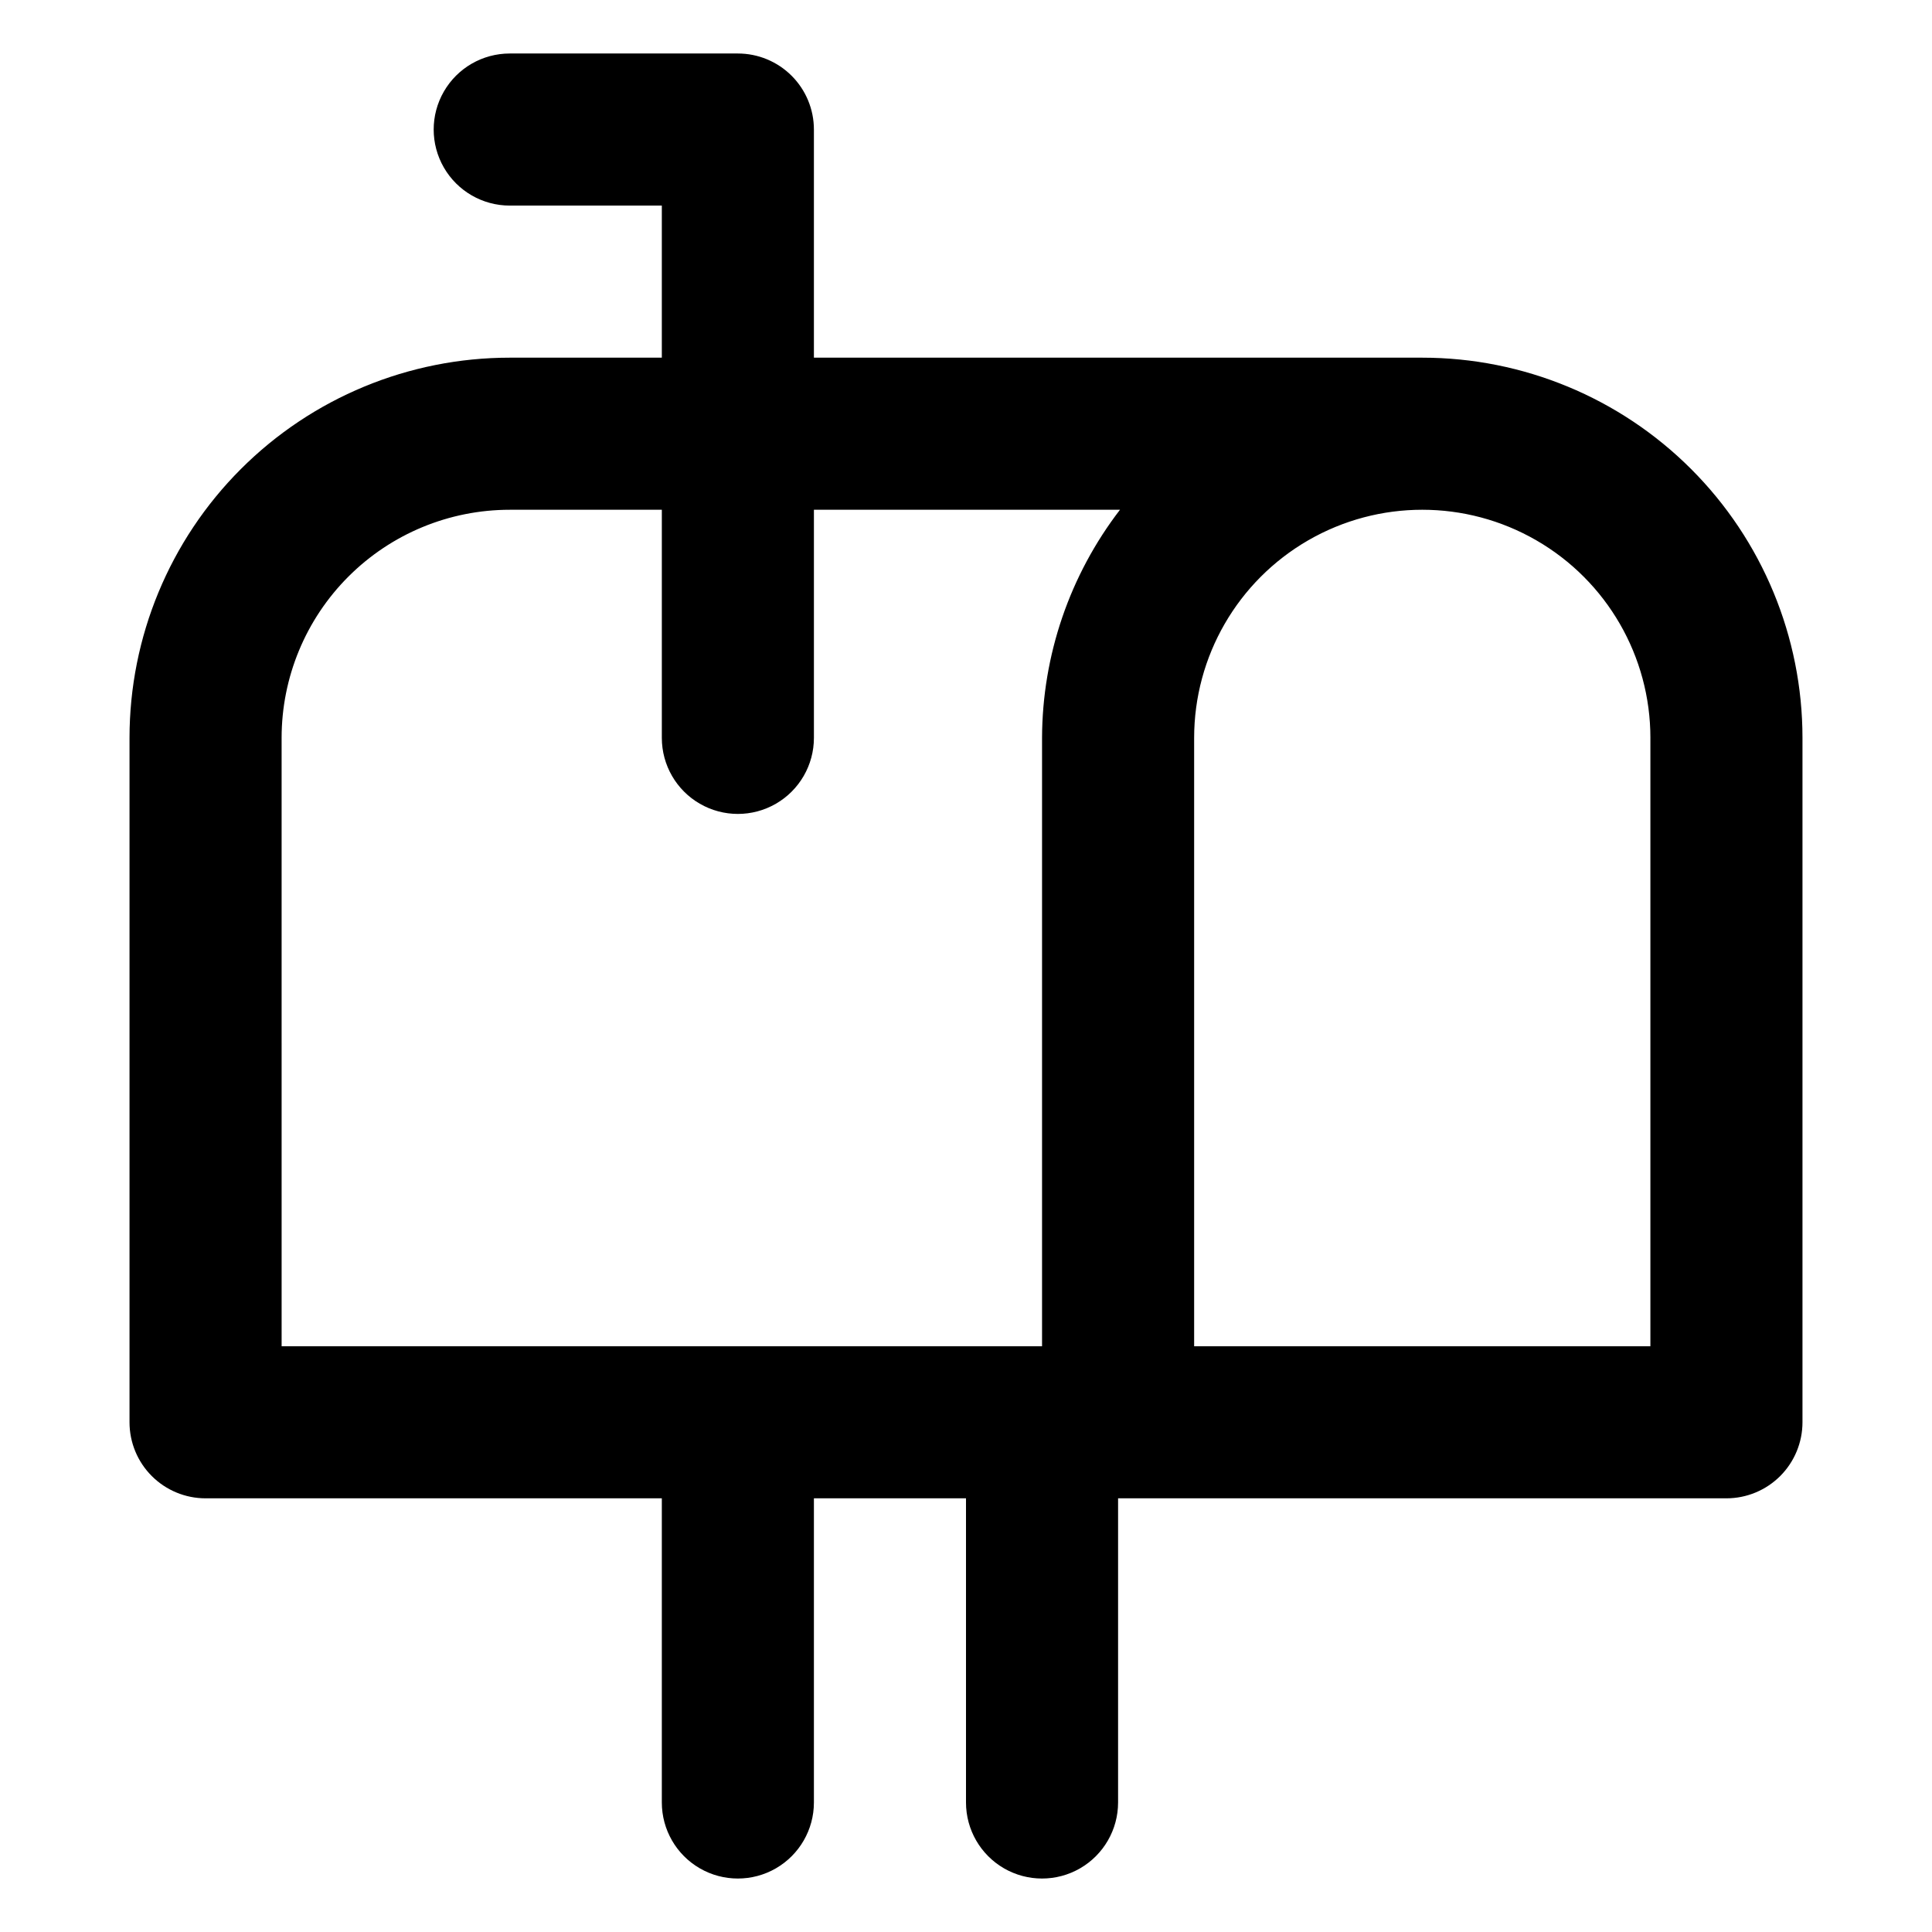
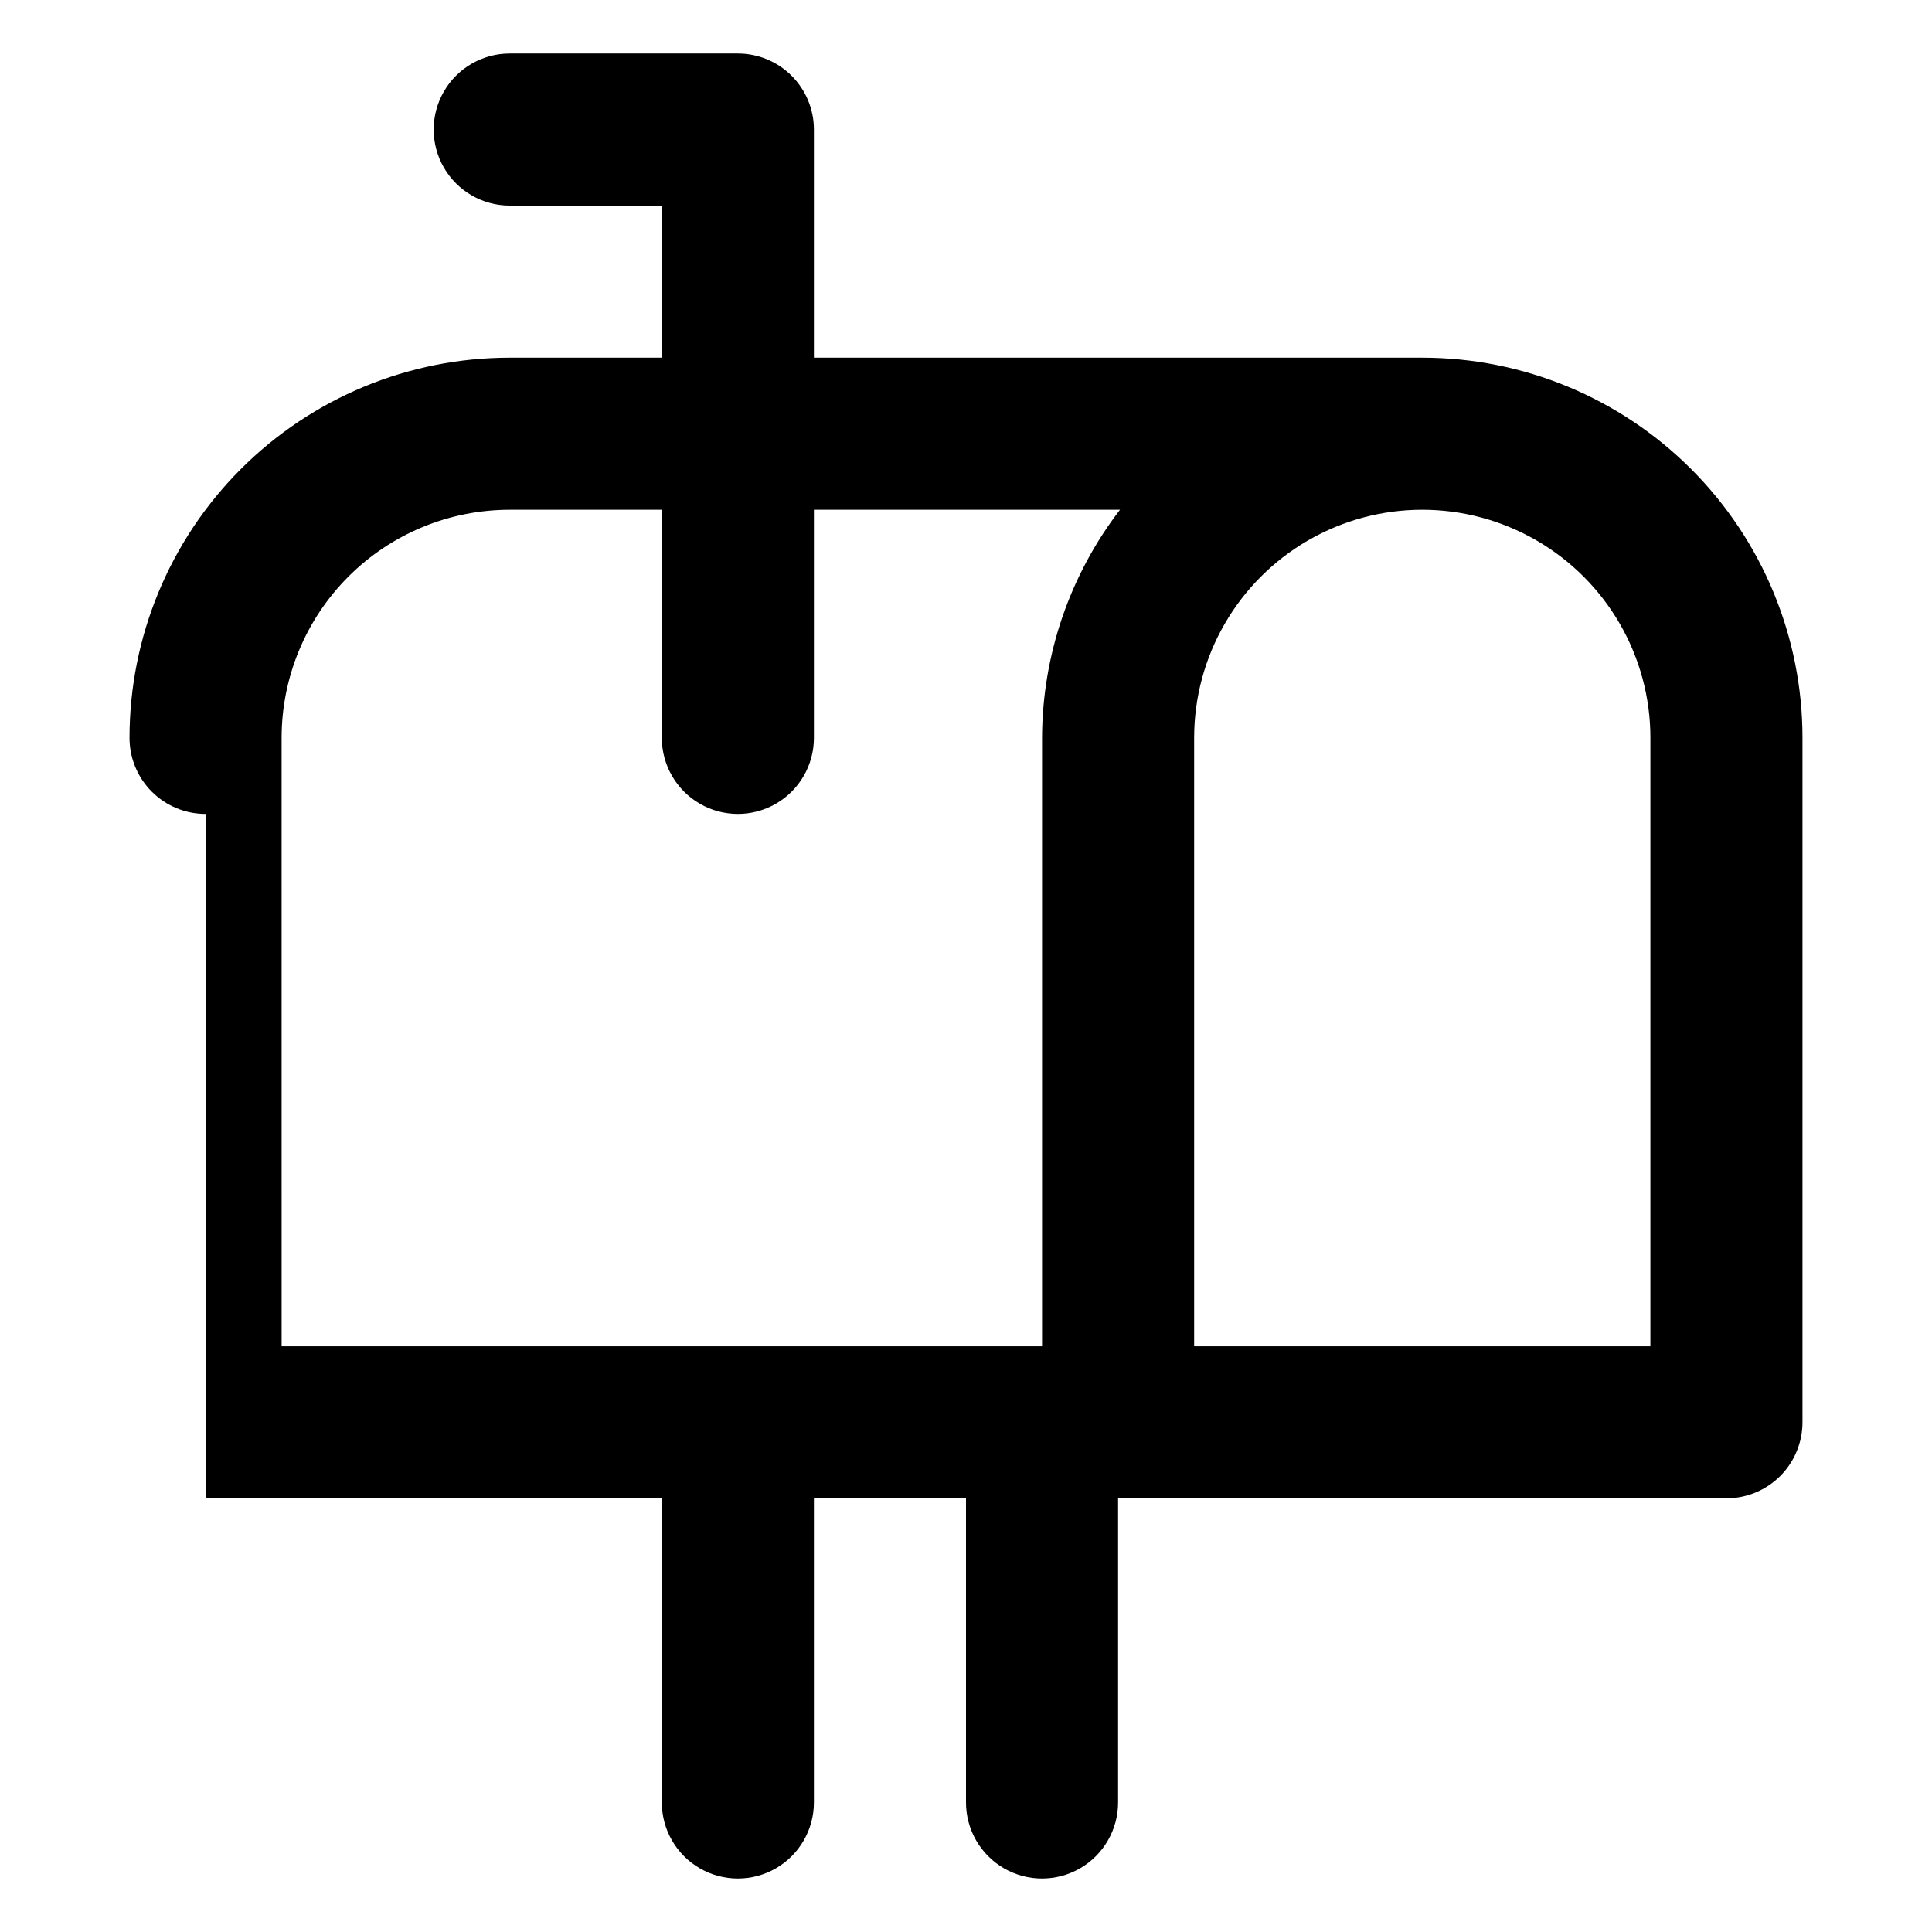
<svg xmlns="http://www.w3.org/2000/svg" fill="#000000" width="800px" height="800px" version="1.1" viewBox="144 144 512 512">
-   <path d="m198.48 541.07h120.91v80.609c0 7.199 3.84 13.852 10.074 17.453 6.234 3.598 13.918 3.598 20.152 0 6.234-3.602 10.078-10.254 10.078-17.453v-80.609h40.305v80.609c0 7.199 3.84 13.852 10.074 17.453 6.234 3.598 13.918 3.598 20.152 0 6.234-3.602 10.078-10.254 10.078-17.453v-80.609h161.22c5.344 0 10.469-2.125 14.25-5.902 3.777-3.781 5.902-8.906 5.902-14.25v-181.37c0-26.727-10.617-52.355-29.512-71.25-18.898-18.898-44.527-29.512-71.25-29.512h-161.22v-60.457c0-5.348-2.125-10.473-5.902-14.25-3.781-3.781-8.906-5.902-14.25-5.902h-60.457c-7.203 0-13.855 3.84-17.453 10.074-3.602 6.234-3.602 13.918 0 20.152 3.598 6.234 10.25 10.078 17.453 10.078h40.305v40.305h-40.305c-26.727 0-52.355 10.613-71.25 29.512-18.898 18.895-29.512 44.523-29.512 71.25v181.37c0 5.344 2.121 10.469 5.902 14.25 3.777 3.777 8.902 5.902 14.25 5.902zm382.89-201.52v161.22h-120.91v-161.22c0-21.602 11.523-41.559 30.227-52.359 18.707-10.801 41.754-10.801 60.457 0 18.707 10.801 30.23 30.758 30.23 52.359zm-362.74 0c0-16.035 6.367-31.414 17.707-42.75 11.336-11.34 26.715-17.707 42.75-17.707h40.305v60.457c0 7.199 3.84 13.852 10.074 17.449 6.234 3.602 13.918 3.602 20.152 0 6.234-3.598 10.078-10.25 10.078-17.449v-60.457h81.113c-13.332 17.34-20.59 38.582-20.656 60.457v161.22h-201.52z" />
+   <path d="m198.48 541.07h120.91v80.609c0 7.199 3.84 13.852 10.074 17.453 6.234 3.598 13.918 3.598 20.152 0 6.234-3.602 10.078-10.254 10.078-17.453v-80.609h40.305v80.609c0 7.199 3.84 13.852 10.074 17.453 6.234 3.598 13.918 3.598 20.152 0 6.234-3.602 10.078-10.254 10.078-17.453v-80.609h161.22c5.344 0 10.469-2.125 14.25-5.902 3.777-3.781 5.902-8.906 5.902-14.25v-181.37c0-26.727-10.617-52.355-29.512-71.25-18.898-18.898-44.527-29.512-71.25-29.512h-161.22v-60.457c0-5.348-2.125-10.473-5.902-14.25-3.781-3.781-8.906-5.902-14.25-5.902h-60.457c-7.203 0-13.855 3.84-17.453 10.074-3.602 6.234-3.602 13.918 0 20.152 3.598 6.234 10.25 10.078 17.453 10.078h40.305v40.305h-40.305c-26.727 0-52.355 10.613-71.25 29.512-18.898 18.895-29.512 44.523-29.512 71.25c0 5.344 2.121 10.469 5.902 14.25 3.777 3.777 8.902 5.902 14.25 5.902zm382.89-201.52v161.22h-120.91v-161.22c0-21.602 11.523-41.559 30.227-52.359 18.707-10.801 41.754-10.801 60.457 0 18.707 10.801 30.23 30.758 30.23 52.359zm-362.74 0c0-16.035 6.367-31.414 17.707-42.75 11.336-11.34 26.715-17.707 42.75-17.707h40.305v60.457c0 7.199 3.84 13.852 10.074 17.449 6.234 3.602 13.918 3.602 20.152 0 6.234-3.598 10.078-10.25 10.078-17.449v-60.457h81.113c-13.332 17.34-20.59 38.582-20.656 60.457v161.22h-201.52z" />
</svg>